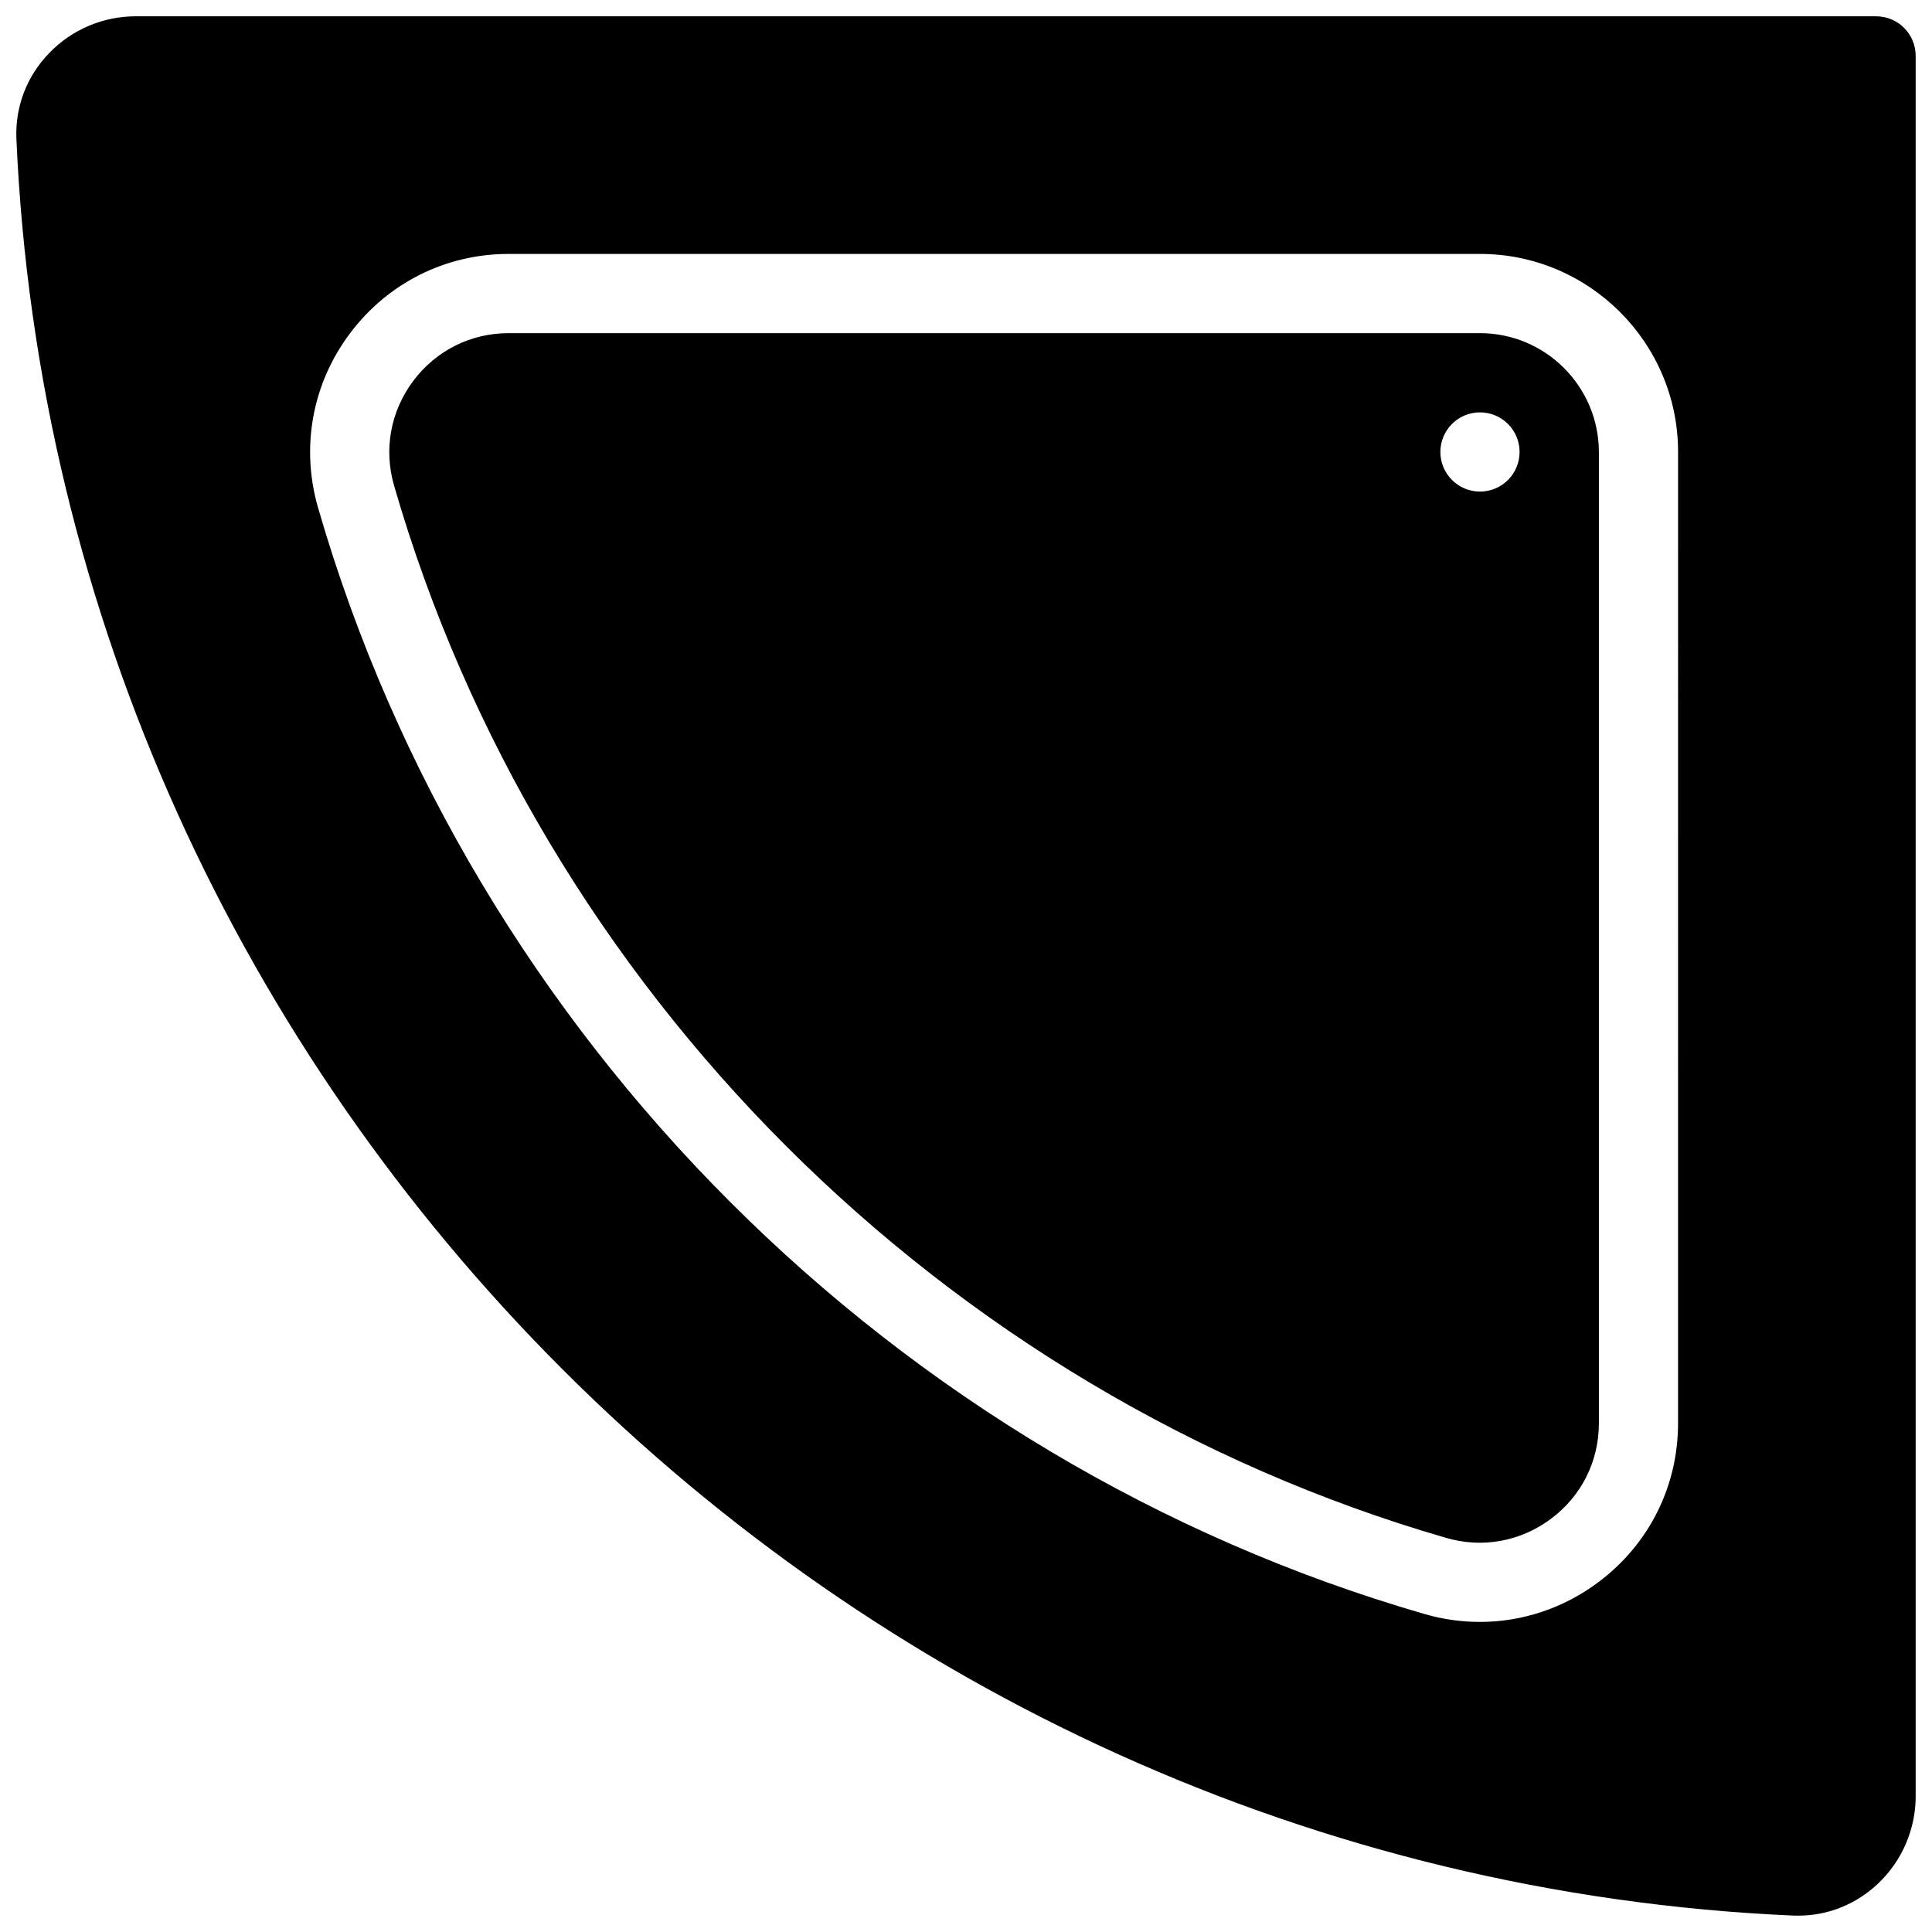
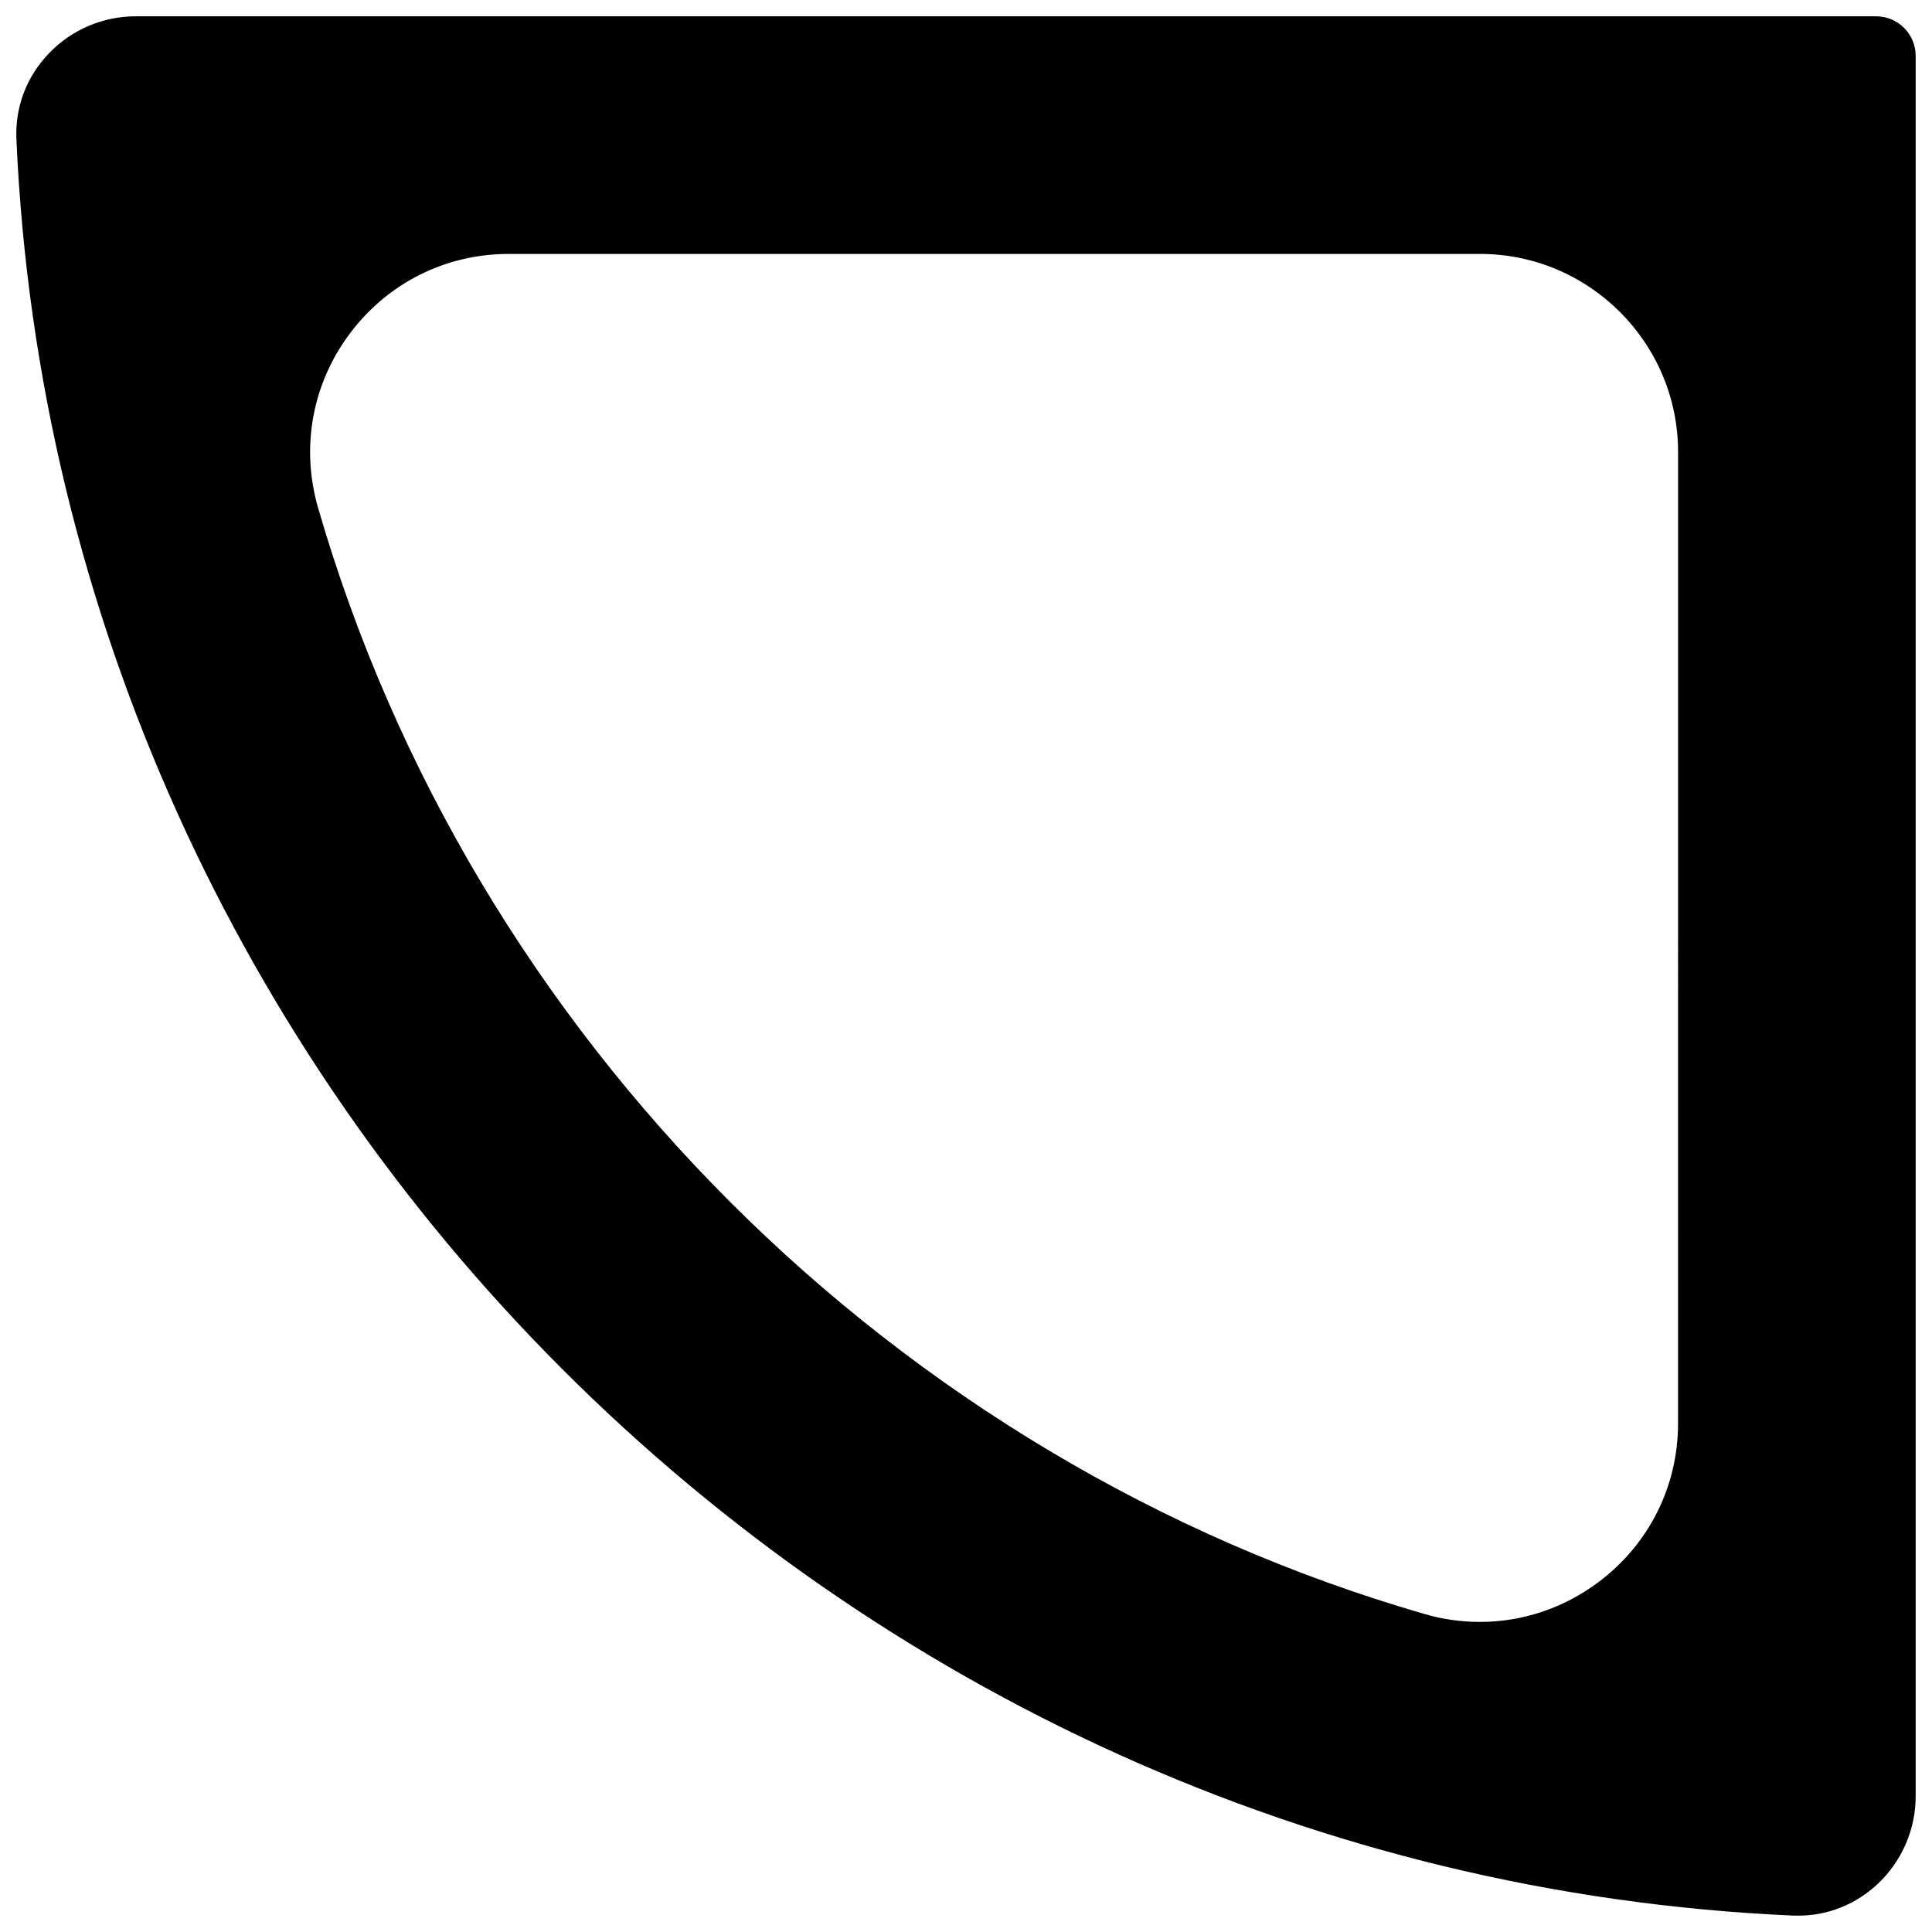
<svg xmlns="http://www.w3.org/2000/svg" width="800px" height="800px" version="1.1" viewBox="144 144 512 512">
  <defs>
    <clipPath id="a">
      <path d="m148.09 148.09h503.81v503.81h-503.81z" />
    </clipPath>
  </defs>
  <g clip-path="url(#a)">
    <path d="m641.18 148.32h-461.28c-8.605 0-16.984 3.57-22.922 9.805-5.945 6.172-8.988 14.23-8.633 22.691 11.105 252.91 217.92 459.71 470.83 470.83 0.441 0.02 0.902 0.02 1.363 0.02 7.957 0 15.473-3.043 21.328-8.648 6.215-5.961 9.805-14.316 9.805-22.922v-461.28c0-5.812-4.68-10.496-10.496-10.496zm-52.48 372.88c0 16.668-7.66 31.973-20.992 42.004-9.301 6.992-20.277 10.621-31.508 10.621-4.914 0-9.887-0.691-14.777-2.121-140.25-40.574-252.56-152.9-293.13-293.13-4.641-16.059-1.555-32.938 8.5-46.289 10.035-13.328 25.336-20.992 42.004-20.992h257.43c28.926 0 52.48 23.555 52.48 52.48z" />
  </g>
-   <path d="m536.21 232.29h-257.43c-10.012 0-19.207 4.598-25.234 12.617-6.043 8.039-7.91 18.18-5.098 27.836 38.582 133.38 145.43 240.21 278.82 278.82 9.656 2.812 19.797 0.922 27.836-5.121 8.02-6.023 12.617-15.219 12.617-25.234v-257.43c-0.023-17.359-14.148-31.488-31.512-31.488zm0 41.984c-5.793 0-10.496-4.703-10.496-10.496s4.703-10.496 10.496-10.496c5.793 0 10.496 4.703 10.496 10.496s-4.699 10.496-10.496 10.496z" />
</svg>